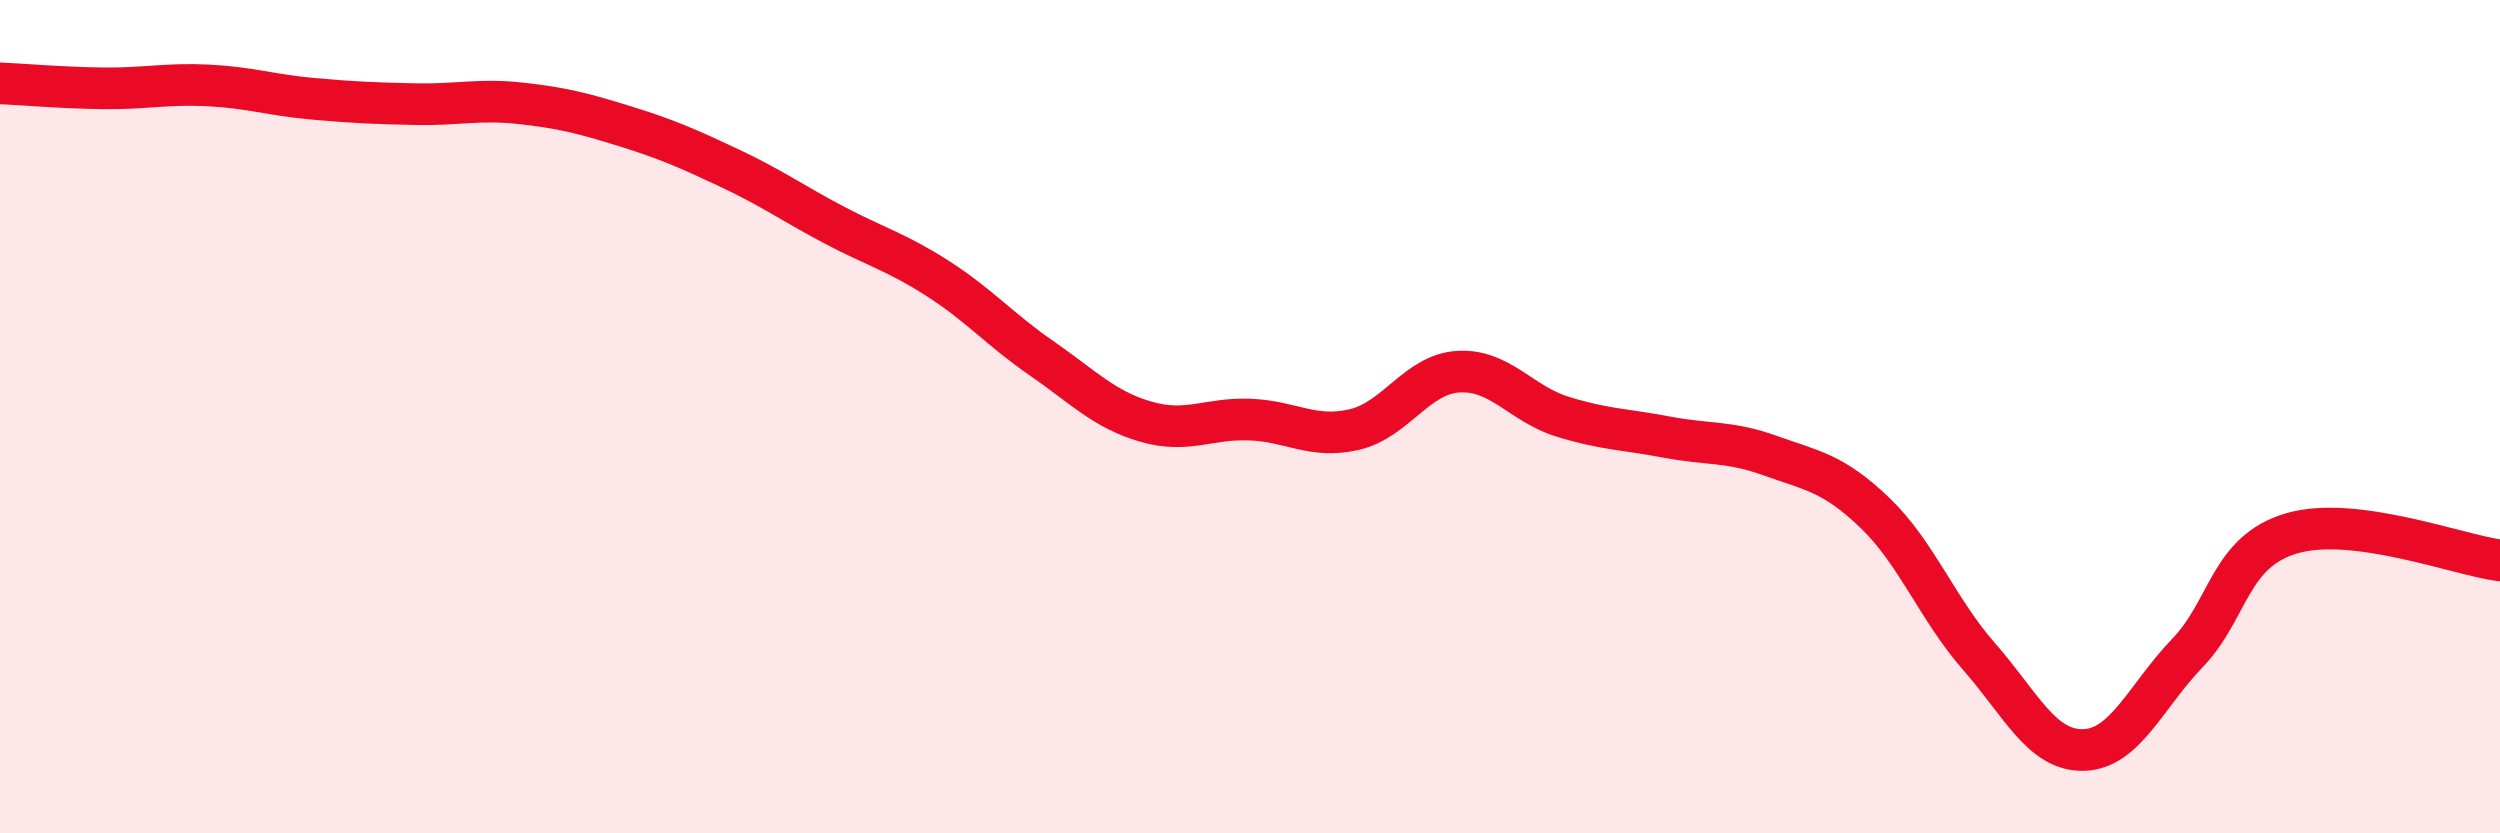
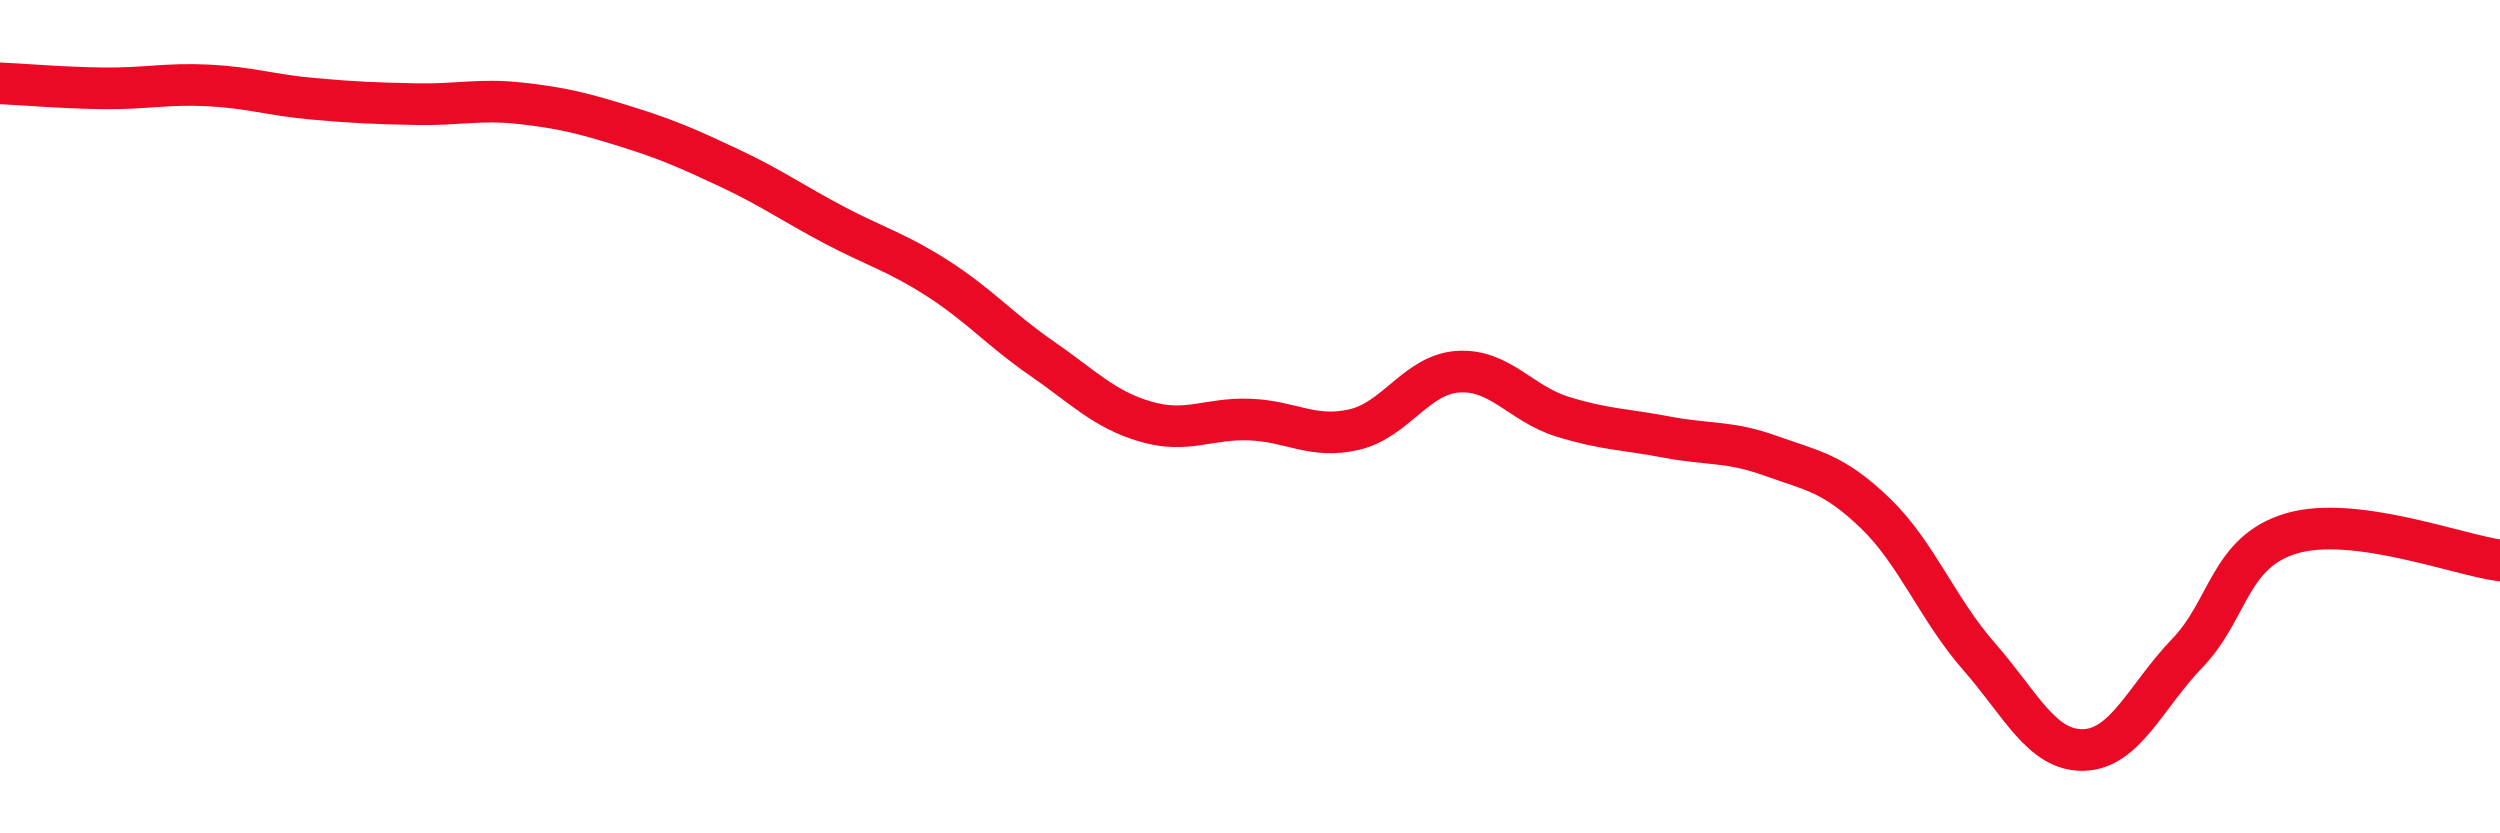
<svg xmlns="http://www.w3.org/2000/svg" width="60" height="20" viewBox="0 0 60 20">
-   <path d="M 0,2 C 0.5,2.02 1.5,2.11 2.5,2.12 C 3.5,2.13 4,2 5,2.05 C 6,2.1 6.5,2.28 7.5,2.37 C 8.5,2.46 9,2.48 10,2.5 C 11,2.52 11.5,2.37 12.5,2.48 C 13.5,2.59 14,2.72 15,3.03 C 16,3.34 16.5,3.56 17.5,4.03 C 18.5,4.5 19,4.86 20,5.39 C 21,5.92 21.5,6.04 22.5,6.68 C 23.5,7.32 24,7.91 25,8.6 C 26,9.29 26.5,9.83 27.5,10.12 C 28.5,10.41 29,10.03 30,10.07 C 31,10.11 31.5,10.54 32.5,10.31 C 33.5,10.08 34,8.98 35,8.92 C 36,8.86 36.5,9.69 37.5,10 C 38.5,10.31 39,10.3 40,10.49 C 41,10.68 41.5,10.58 42.5,10.94 C 43.5,11.3 44,11.35 45,12.31 C 46,13.27 46.5,14.62 47.5,15.76 C 48.5,16.9 49,18.02 50,18 C 51,17.98 51.5,16.71 52.5,15.67 C 53.5,14.63 53.5,13.24 55,12.8 C 56.5,12.36 59,13.32 60,13.45L60 20L0 20Z" fill="#EB0A25" opacity="0.1" stroke-linecap="round" stroke-linejoin="round" />
  <path d="M 0,2 C 0.5,2.02 1.5,2.11 2.5,2.12 C 3.5,2.13 4,2 5,2.05 C 6,2.1 6.5,2.28 7.5,2.37 C 8.5,2.46 9,2.48 10,2.5 C 11,2.52 11.5,2.37 12.5,2.48 C 13.5,2.59 14,2.72 15,3.03 C 16,3.34 16.5,3.56 17.5,4.03 C 18.5,4.5 19,4.86 20,5.39 C 21,5.92 21.5,6.04 22.5,6.68 C 23.5,7.32 24,7.91 25,8.6 C 26,9.29 26.5,9.83 27.5,10.12 C 28.5,10.41 29,10.03 30,10.07 C 31,10.11 31.5,10.54 32.5,10.31 C 33.5,10.08 34,8.98 35,8.92 C 36,8.86 36.5,9.69 37.5,10 C 38.5,10.31 39,10.3 40,10.49 C 41,10.68 41.5,10.58 42.5,10.94 C 43.5,11.3 44,11.35 45,12.31 C 46,13.27 46.5,14.62 47.5,15.76 C 48.5,16.9 49,18.02 50,18 C 51,17.98 51.5,16.71 52.5,15.67 C 53.5,14.63 53.5,13.24 55,12.8 C 56.5,12.36 59,13.32 60,13.45" stroke="#EB0A25" stroke-width="1" fill="none" stroke-linecap="round" stroke-linejoin="round" />
</svg>